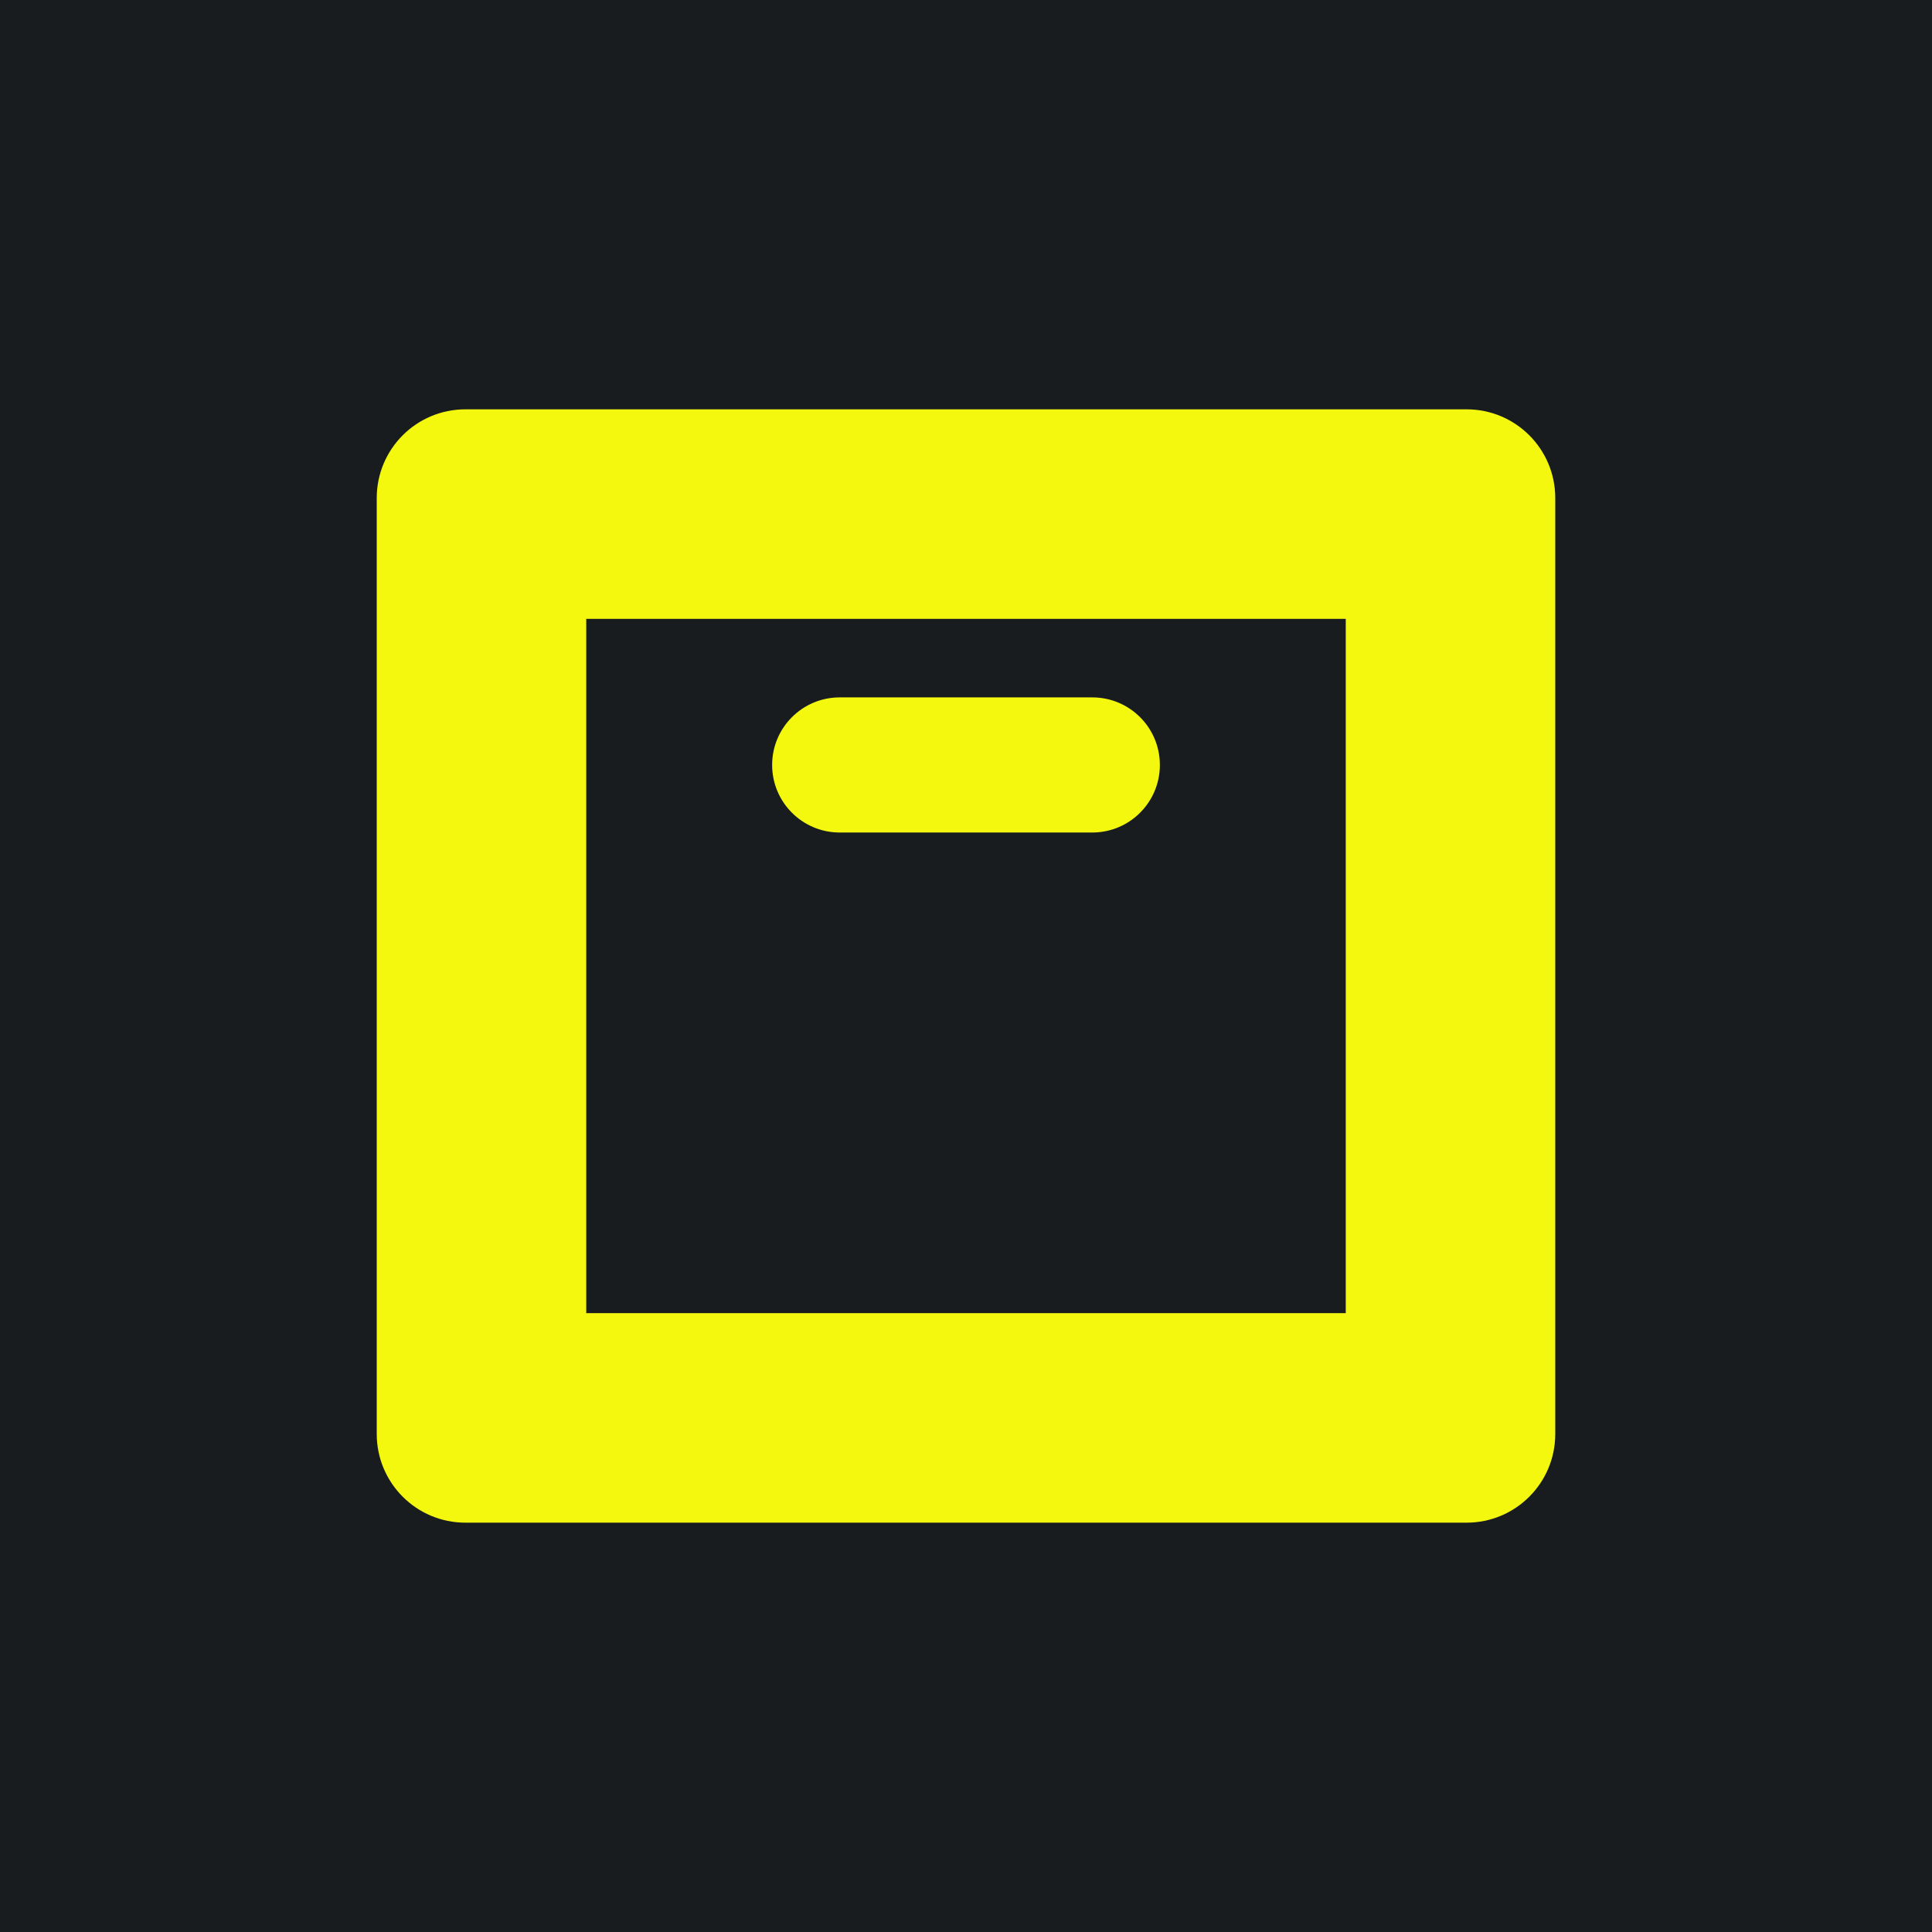
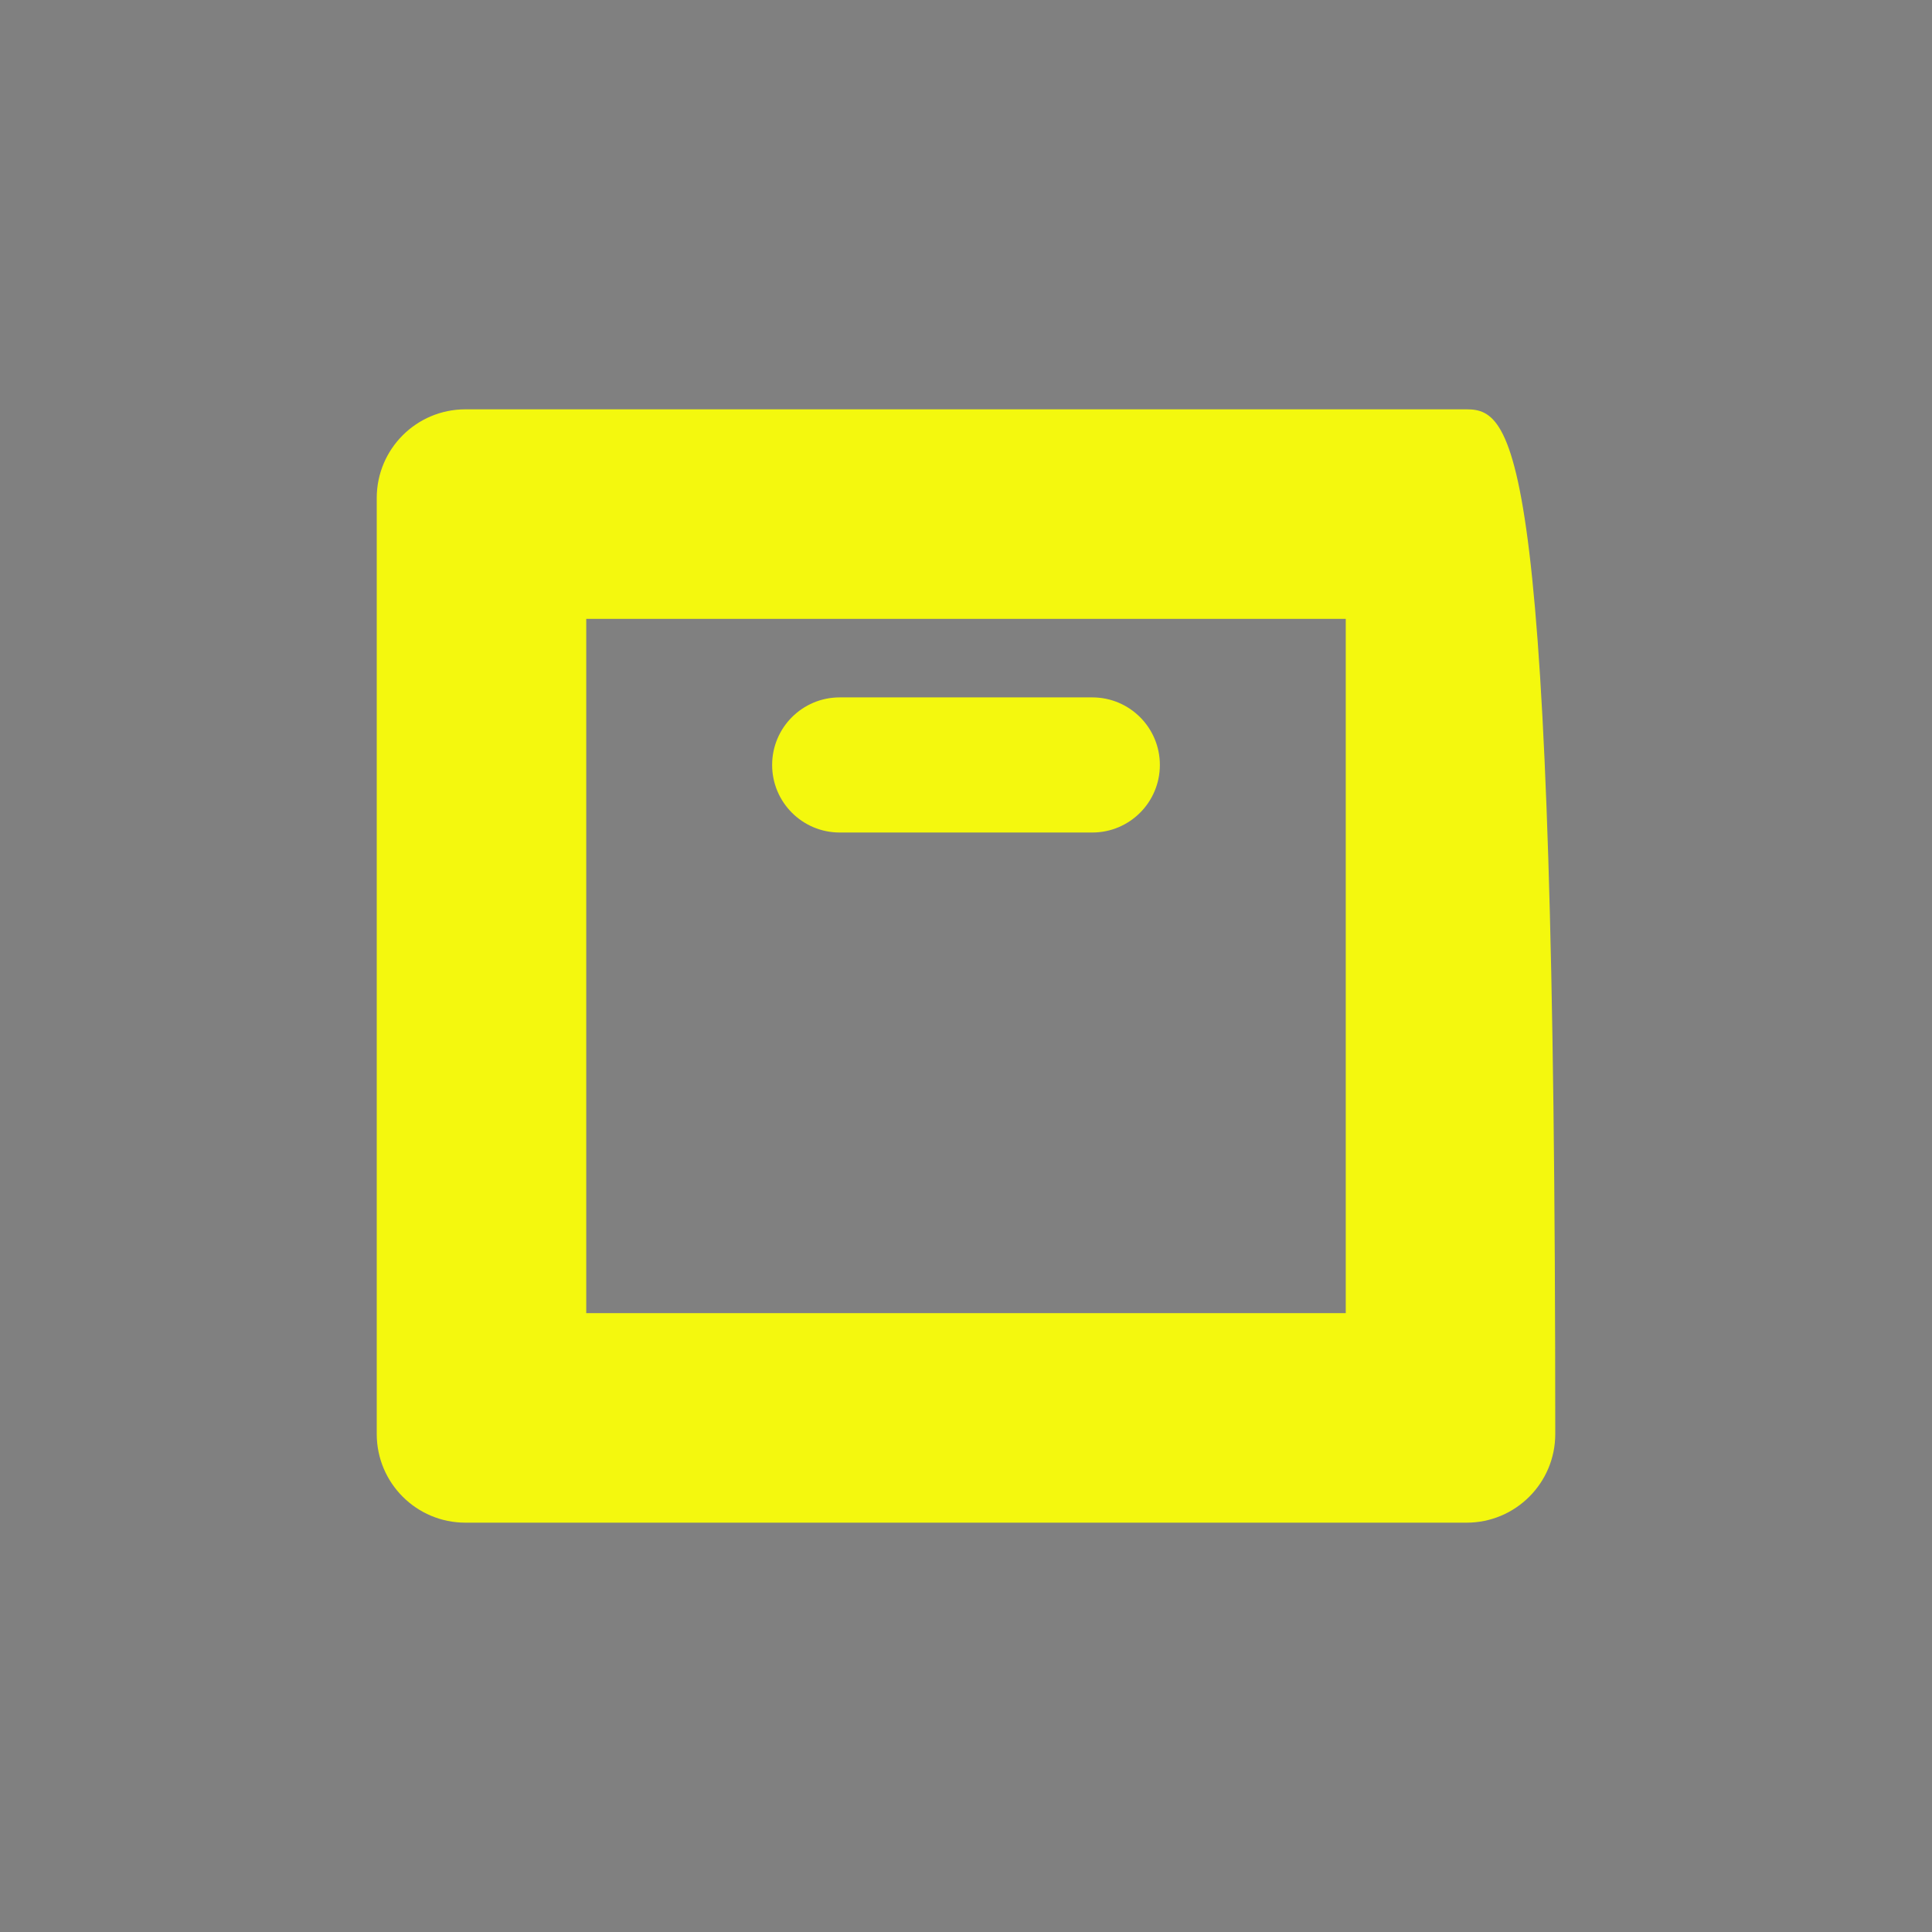
<svg xmlns="http://www.w3.org/2000/svg" width="1000" height="1000" viewBox="0 0 1000 1000" fill="none">
  <rect x="0" y="0" width="1000" height="1000" fill="#808080" stroke="none" />
  <g clip-path="url(#clip0_4049_354)">
-     <path d="M1000 0H0V1000H1000V0Z" fill="#181C1F" />
-     <path d="M696.56 320.309V679.679H303.44V320.309H696.56ZM759.12 211.869H240.89C215.54 211.869 195 232.409 195 257.759V742.239C195 767.579 215.54 788.129 240.89 788.129H759.12C784.46 788.129 805 767.589 805 742.239V257.759C805 232.419 784.46 211.869 759.12 211.869Z" fill="#F4F80E" />
+     <path d="M696.56 320.309V679.679H303.44V320.309H696.56ZM759.12 211.869H240.89C215.54 211.869 195 232.409 195 257.759V742.239C195 767.579 215.54 788.129 240.89 788.129H759.12C784.46 788.129 805 767.589 805 742.239C805 232.419 784.46 211.869 759.12 211.869Z" fill="#F4F80E" />
    <path d="M565.376 360.969H434.626C415.313 360.969 399.656 376.625 399.656 395.939C399.656 415.252 415.313 430.909 434.626 430.909H565.376C584.69 430.909 600.346 415.252 600.346 395.939C600.346 376.625 584.69 360.969 565.376 360.969Z" fill="#F4F80E" />
  </g>
  <defs>
    <clipPath id="clip0_4049_354">
      <rect width="1000" height="1000" fill="white" />
    </clipPath>
  </defs>
</svg>